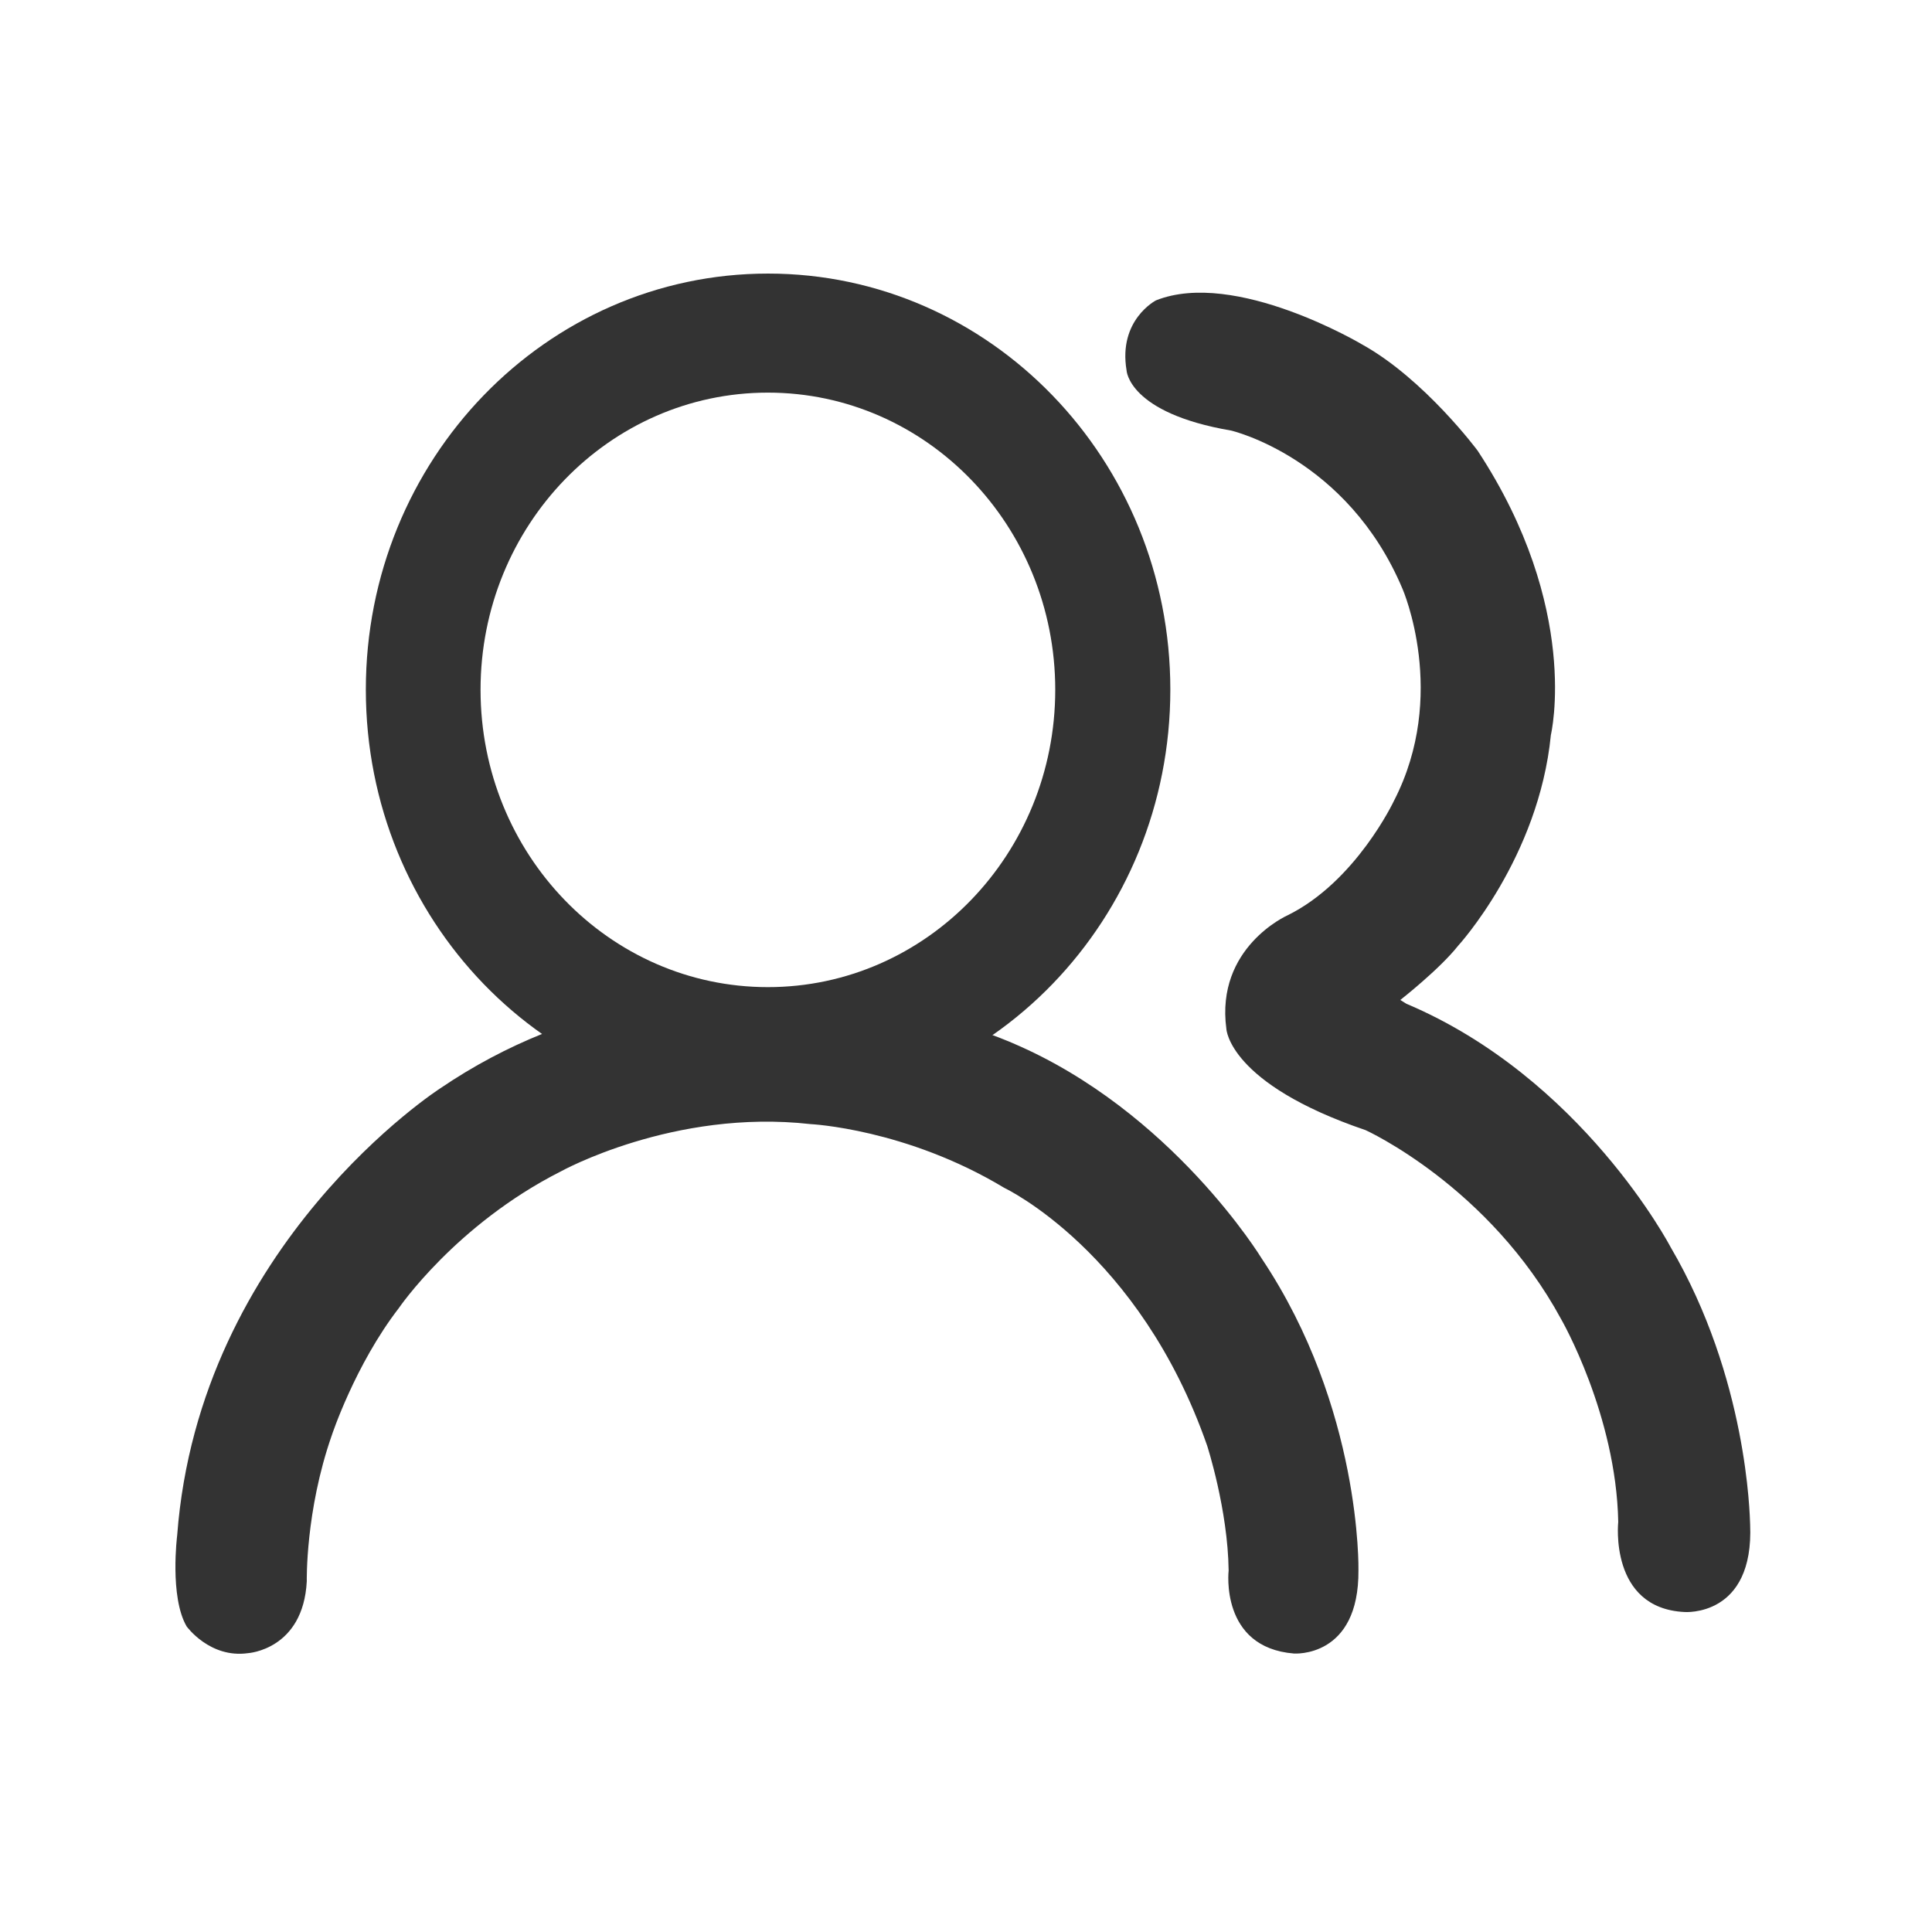
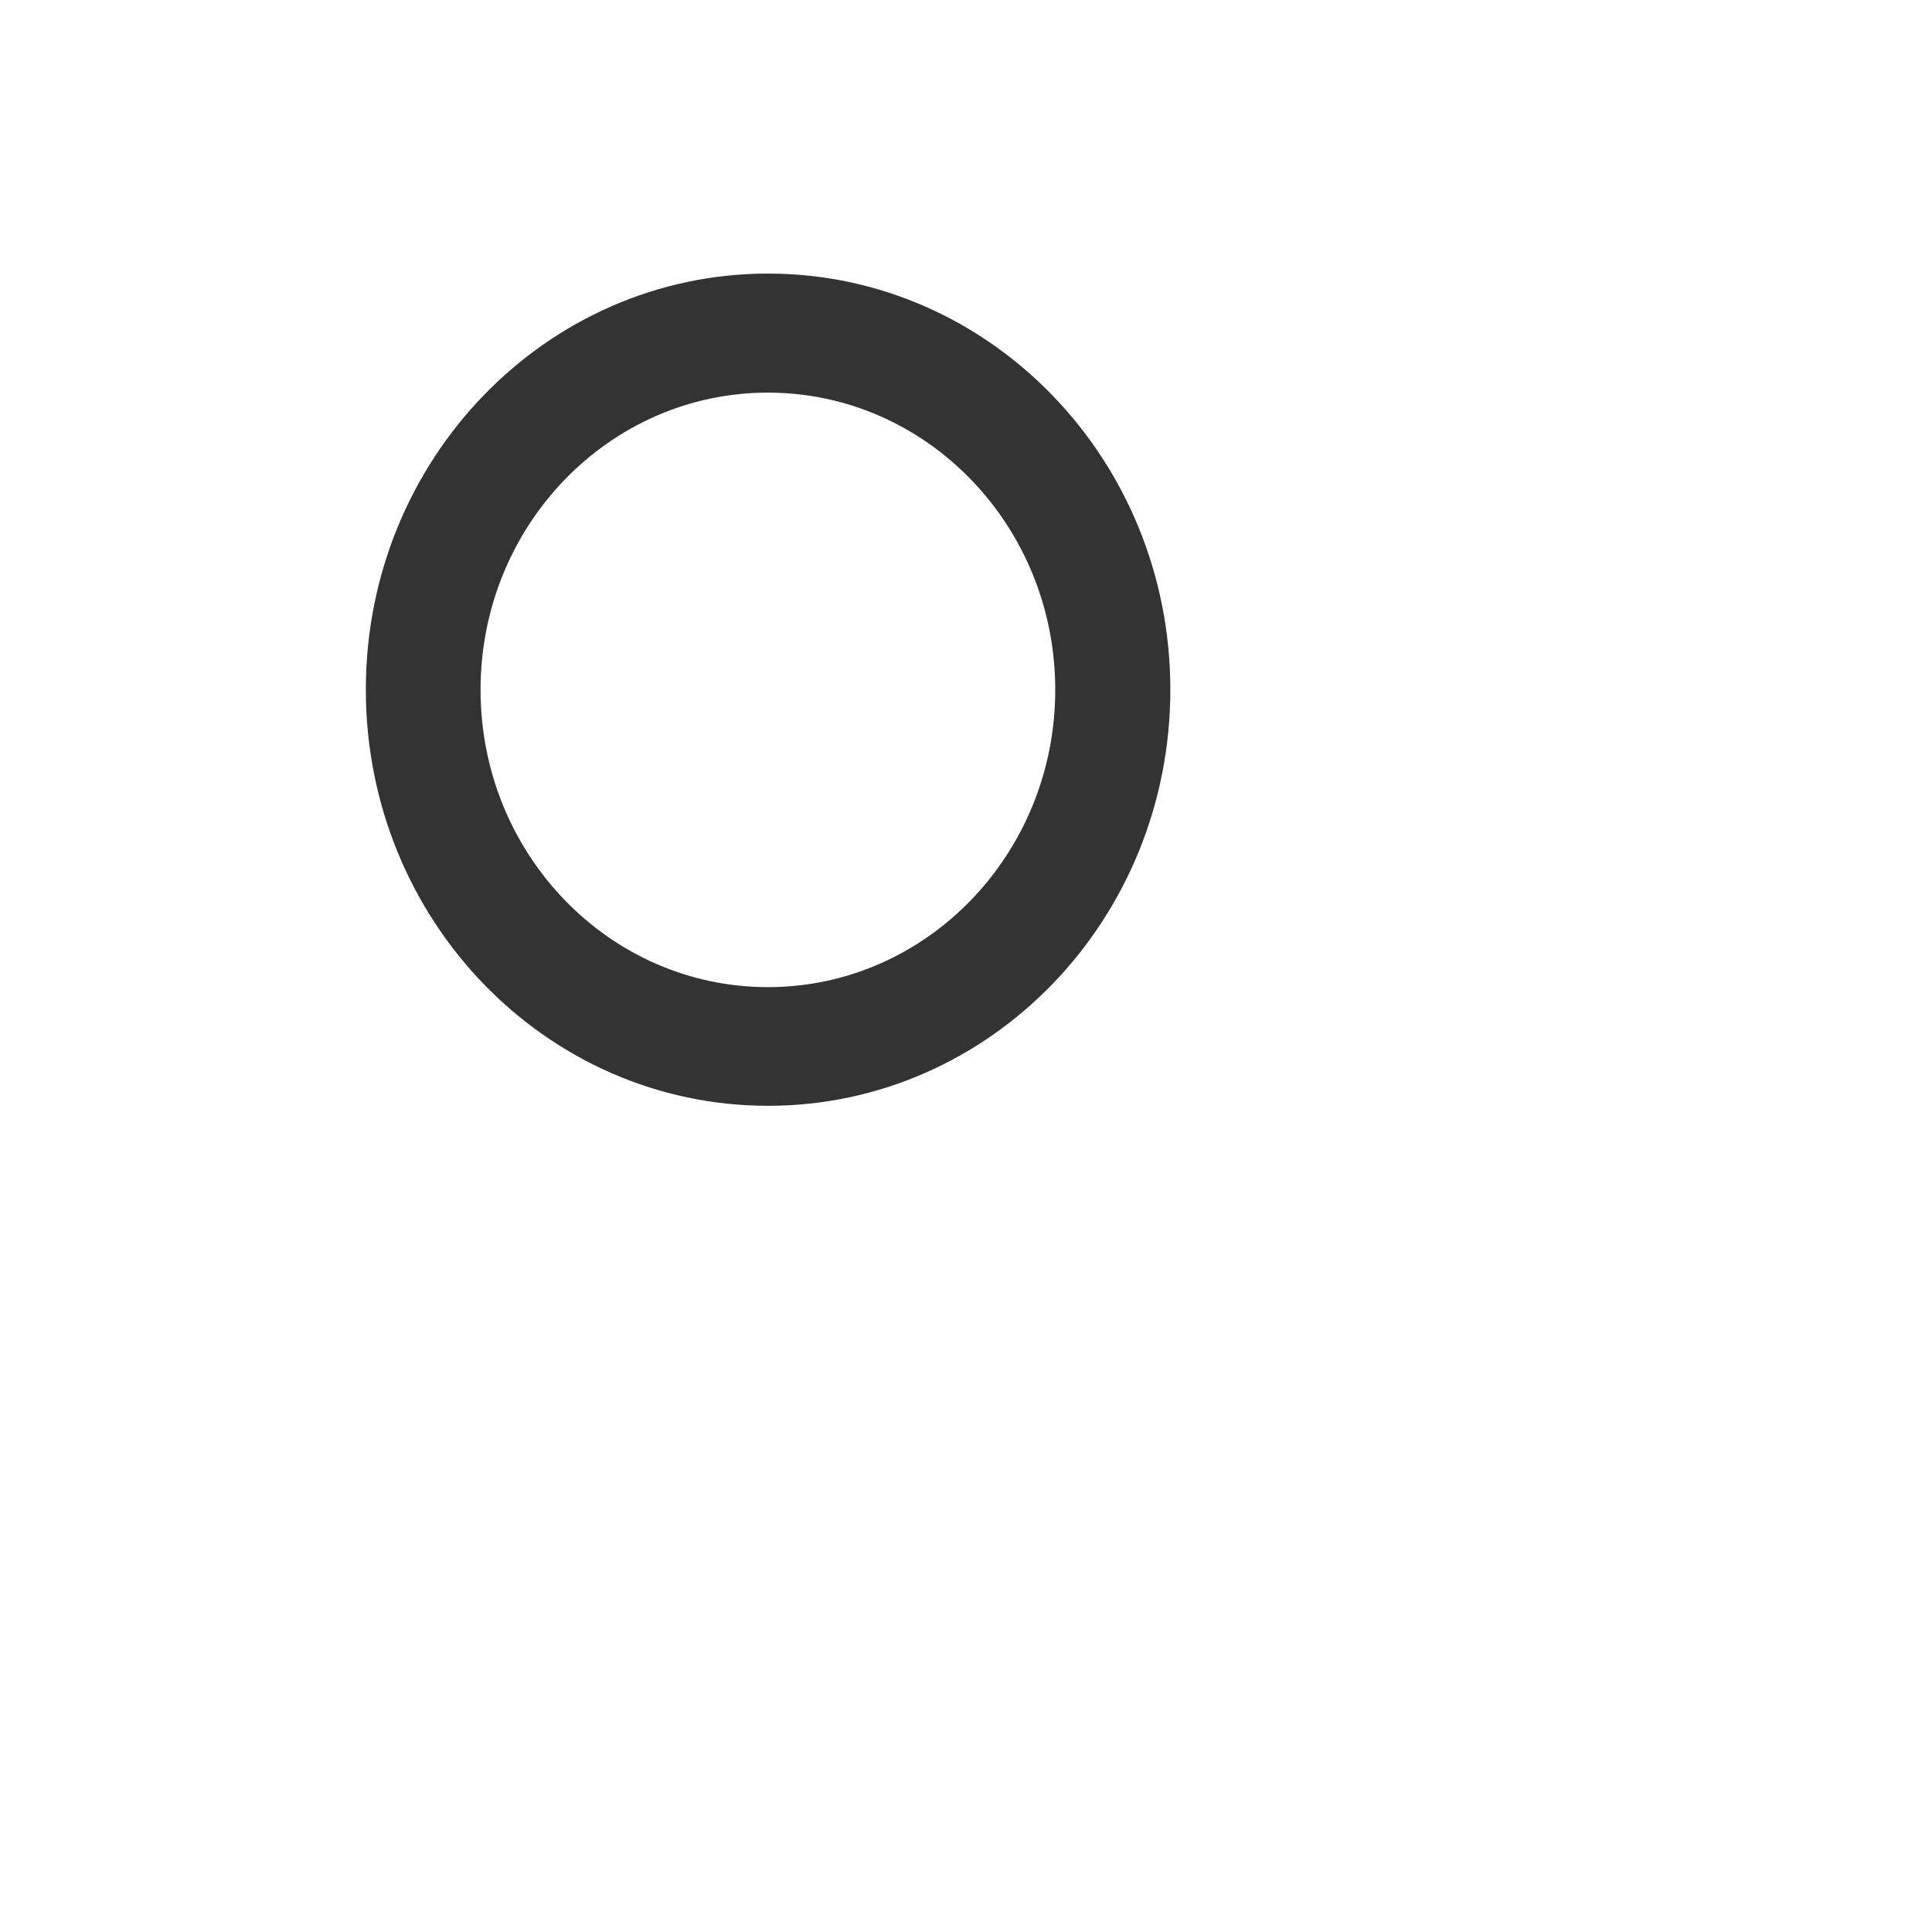
<svg xmlns="http://www.w3.org/2000/svg" t="1633102002504" class="icon" viewBox="0 0 1024 1024" version="1.1" p-id="10636" width="64" height="64">
  <defs>
    <style type="text/css" />
  </defs>
  <path d="M407.1 145c-117.8 0-213.2 98.7-213.2 220.5 0 121.9 95.4 220.6 213.2 220.6s213.2-98.7 213.2-220.6c0-121.8-95.5-220.5-213.2-220.5z m-0.1 378.2c-84.1 0-152.3-70.5-152.3-157.6 0-87 68.2-157.5 152.3-157.5 84.1 0 152.3 70.5 152.3 157.5S491.1 523.2 407 523.2z m0 0" p-id="10637" fill="#333333" />
-   <path d="M93.9 813.8s-4.1 32.5 5 48.2c0 0 12.3 17.1 32.6 14.2 0 0 29.2-1.8 31.1-38.1 0 0-0.8-37.1 13.2-77.2 0 0 12.3-37.4 35.6-67.6 0 0 30.1-44.2 85.8-72.4 0 0 59.9-33.3 132.4-25.1 0 0 50.6 2.4 102.7 33.8 0 0 71.6 33.7 107.5 136.6 0 0 11 33.9 11.4 66.2 0 0-4.8 40.8 34.6 44 0 0 34.6 2.6 34.2-44.2 0 0 1.8-85.8-51.3-165.2 0 0-47.5-78.1-131.9-114.1 0 0-161-72.8-303.4 23.9 0 0-127.8 82.1-139.5 237zM722 182.6s-67.3-40.1-109.3-23.4c0 0-20.1 10.3-15.6 37.1 0 0 0.9 22.6 55.4 31.9 0 0 61.6 14.3 90.9 84 0 0 24.4 56.1-4.6 112.3 0 0-20.2 42.9-56.5 60.7 0 0-38.1 16.9-32.3 60.1 0 0 1.1 29 73.8 53.7 0 0 65.5 29.7 103.7 100.3 0 0 29.1 50.5 30.2 107.3 0 0-5 45.8 35.1 47.8 0 0 37 2.9 34.8-46.6-0.2-4.5-1.4-77.3-42.2-146.9 0 0-46.8-89.5-140-128.9l-3.2-2s20.8-16.3 30.6-28.7c0 0 42.8-46.6 49.2-111.8 0 0 16.1-67.1-38.8-150.6 0.1 0.1-28.2-38-61.2-56.3z m0 0" p-id="10638" fill="#333333" />
</svg>